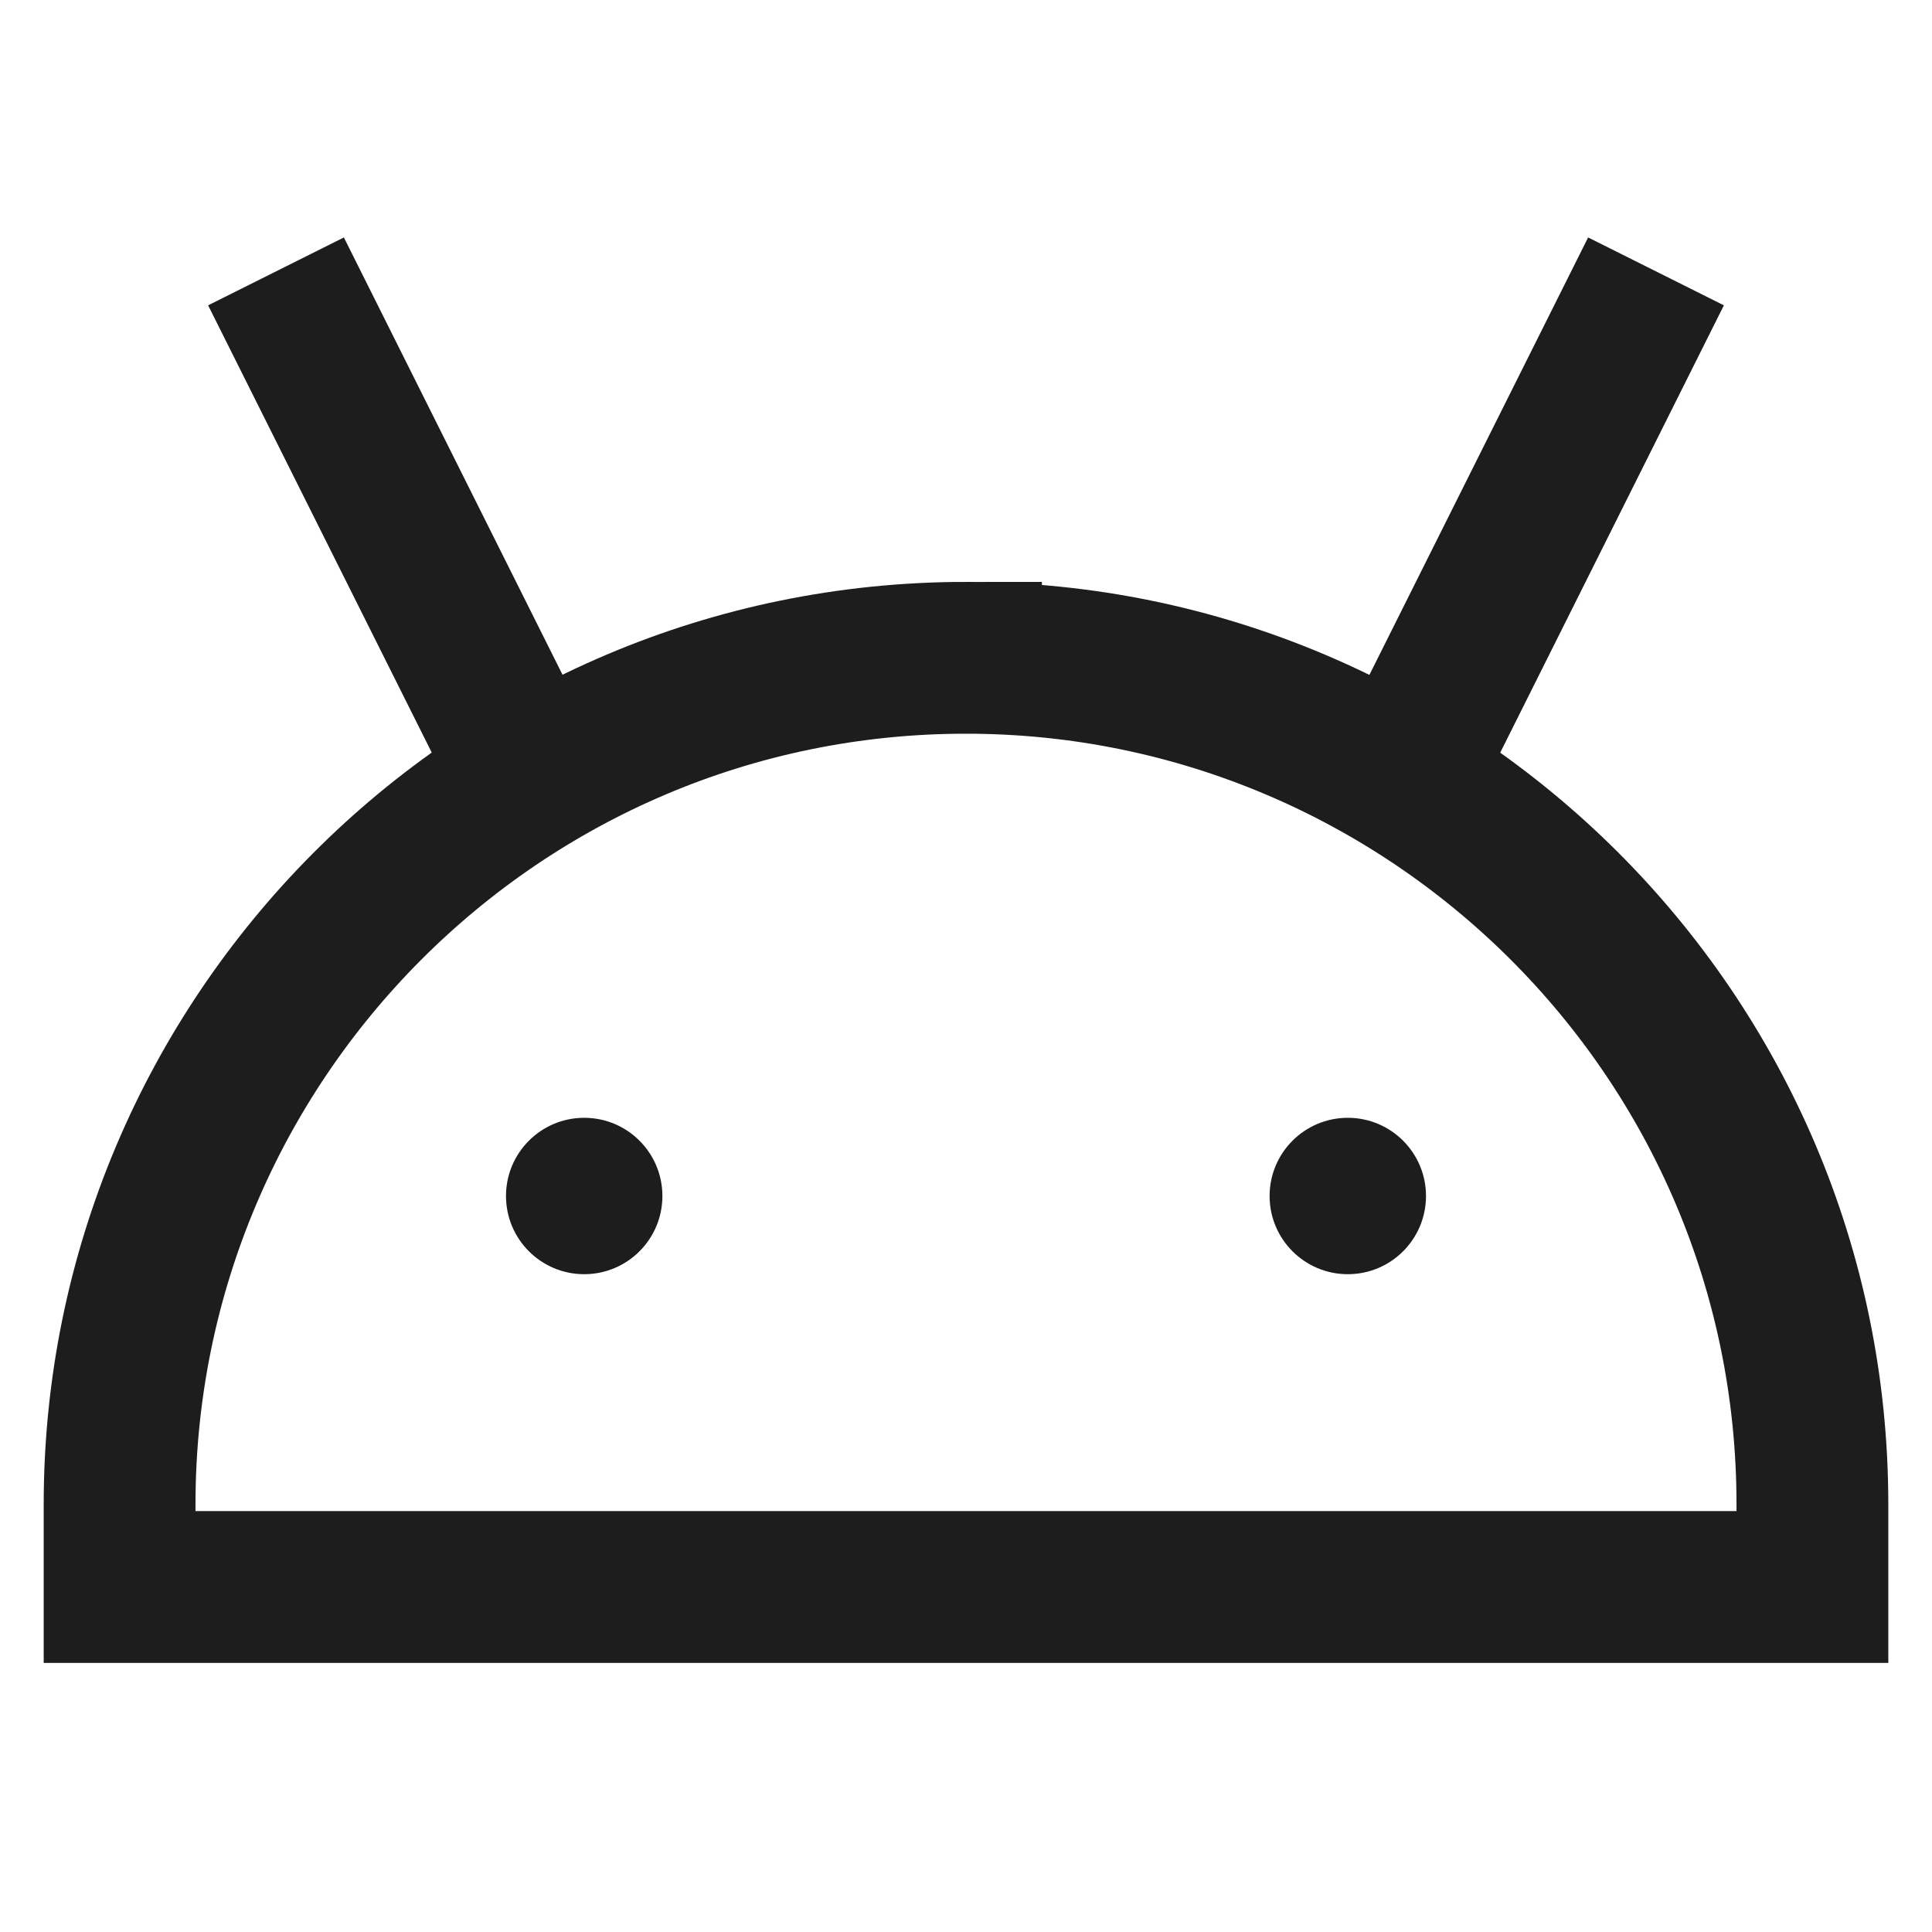
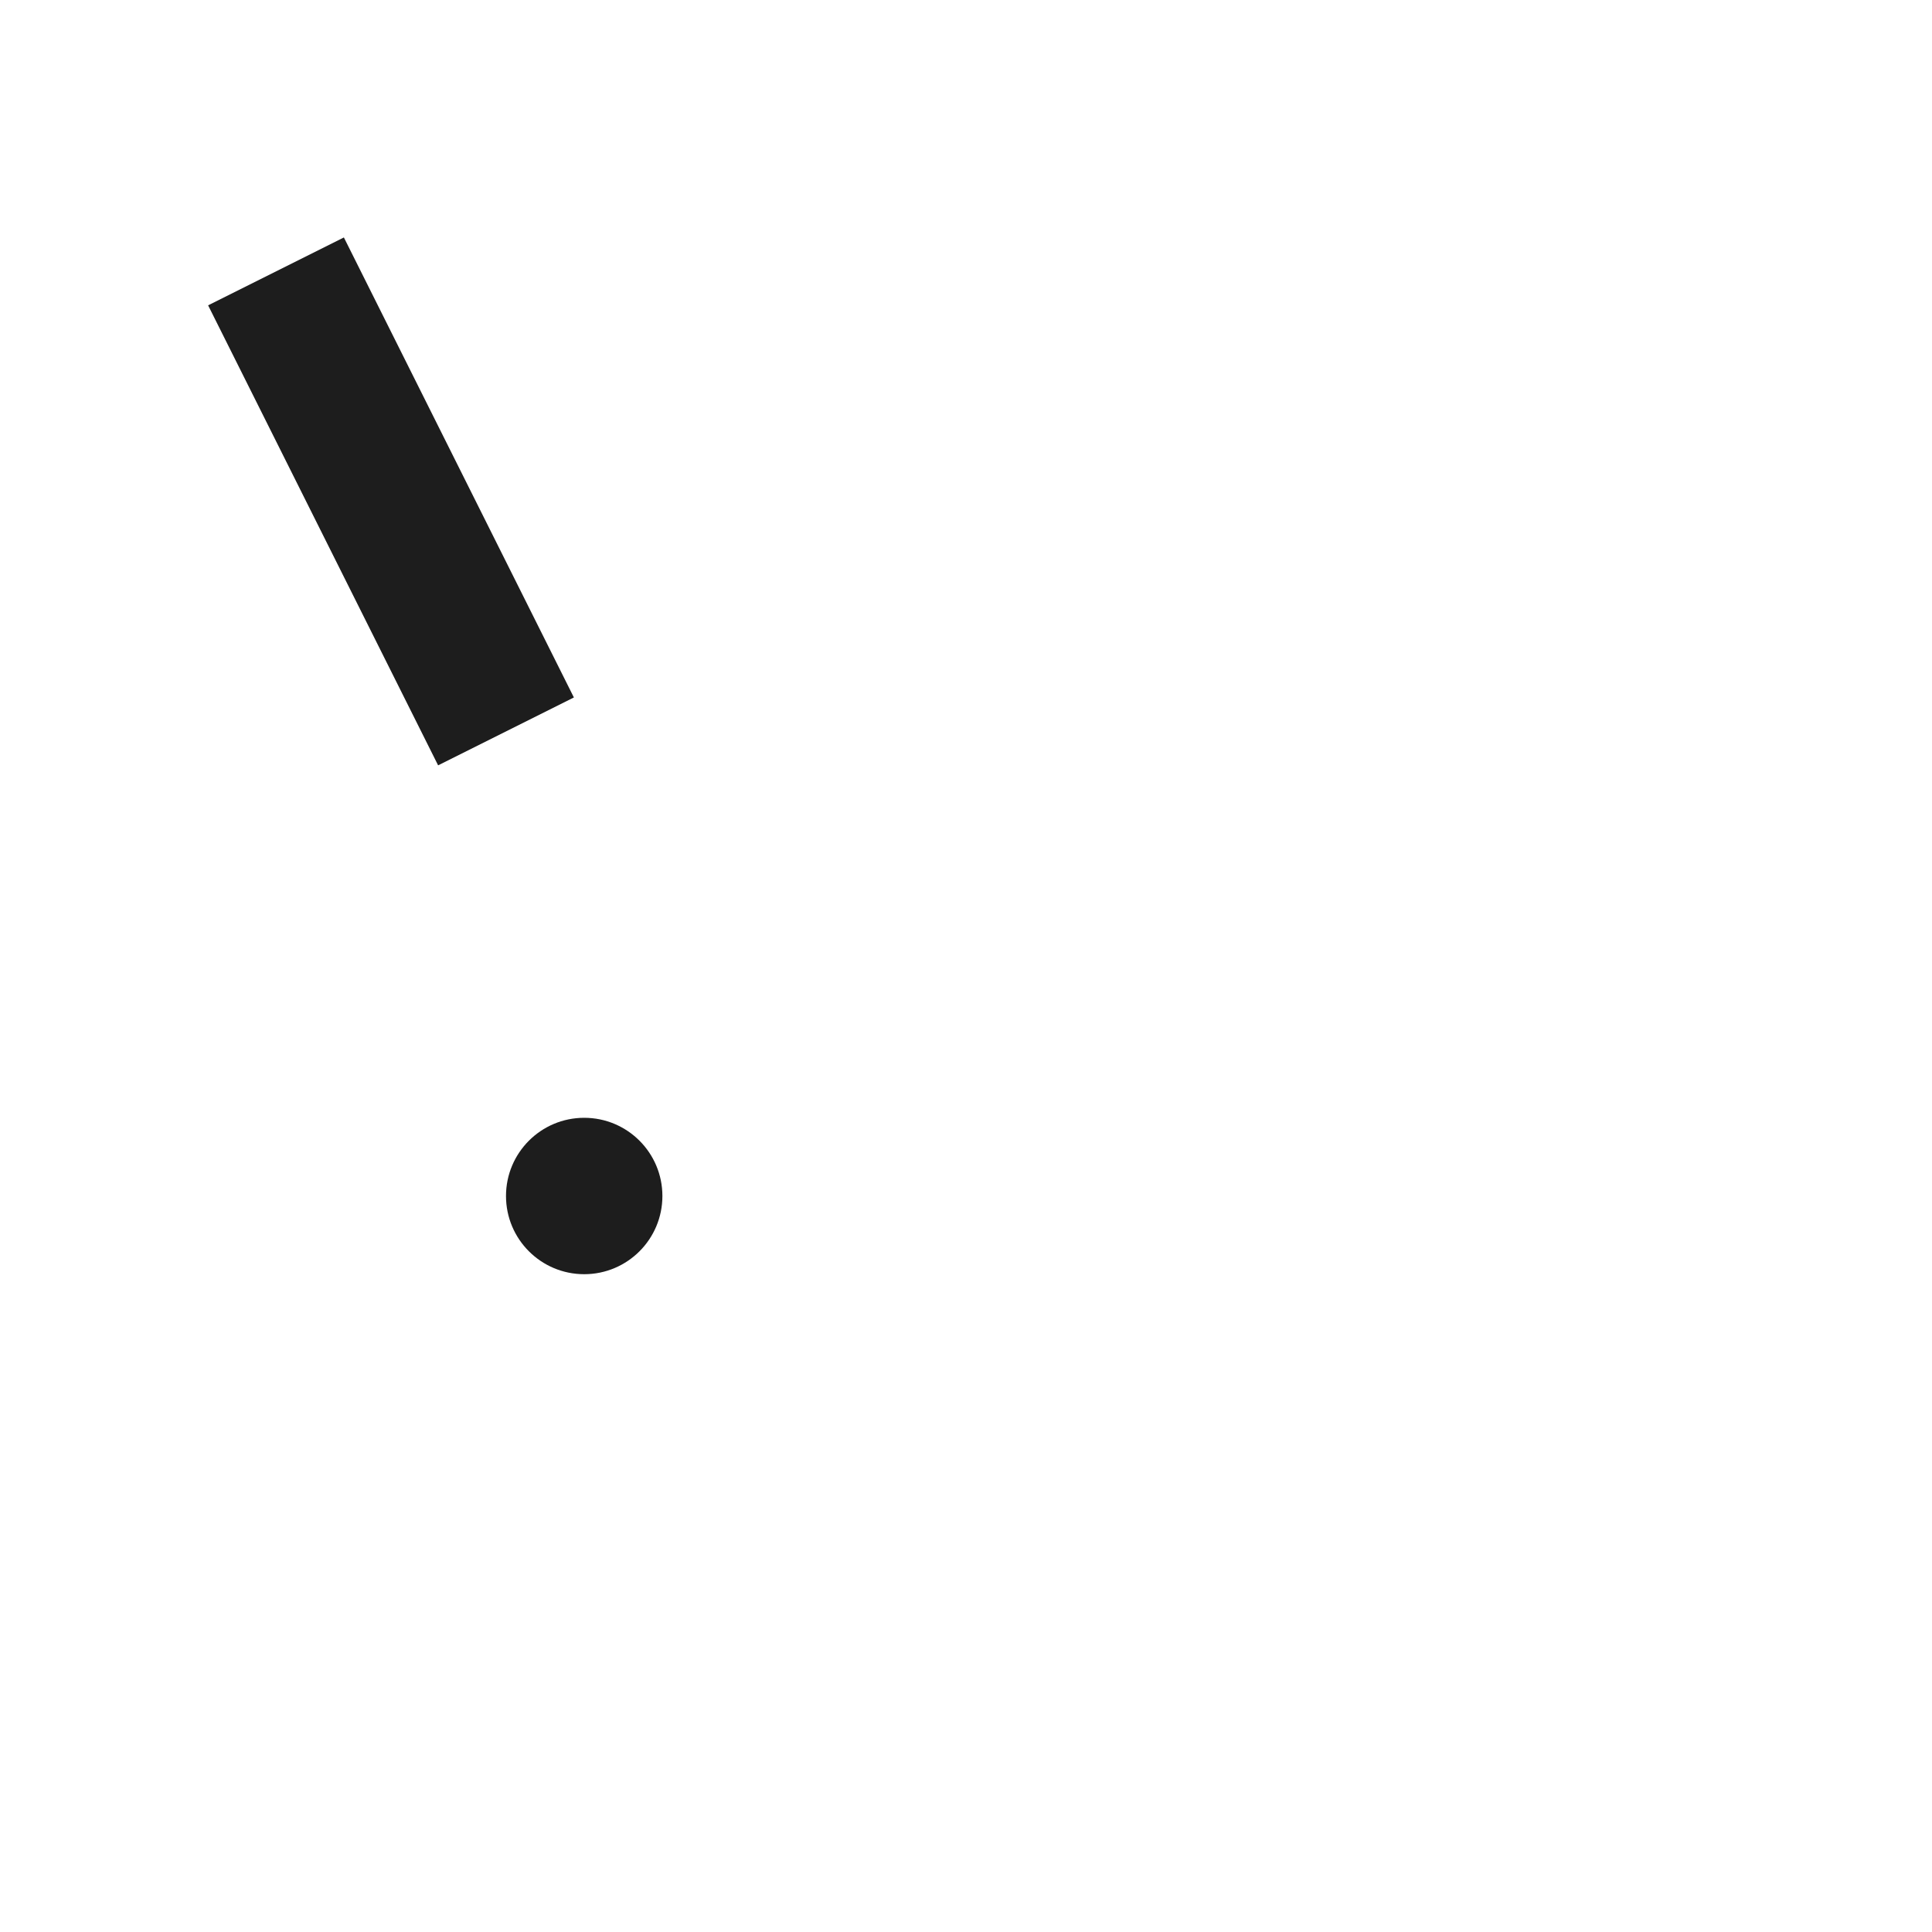
<svg xmlns="http://www.w3.org/2000/svg" id="Layer_1" data-name="Layer 1" version="1.1" viewBox="0 0 42 42">
  <defs>
    <style>
      .cls-1 {
        fill: #1d1d1d;
        stroke-width: 0px;
      }

      .cls-2 {
        fill: none;
        stroke: #1d1d1d;
        stroke-miterlimit: 17.5;
        stroke-width: 3.3px;
      }
    </style>
  </defs>
-   <path class="cls-2" d="M21,14.3h0c10.1,0,18.4,8.2,18.4,18.4v1.8H2.6v-1.8c0-10.1,8.2-18.4,18.4-18.4Z" />
  <circle class="cls-1" cx="12.7" cy="26" r="1.7" />
-   <circle class="cls-1" cx="29.3" cy="26" r="1.7" />
  <line class="cls-2" x1="6" y1="5.9" x2="11" y2="15.9" />
-   <line class="cls-2" x1="36" y1="5.9" x2="31" y2="15.9" />
</svg>